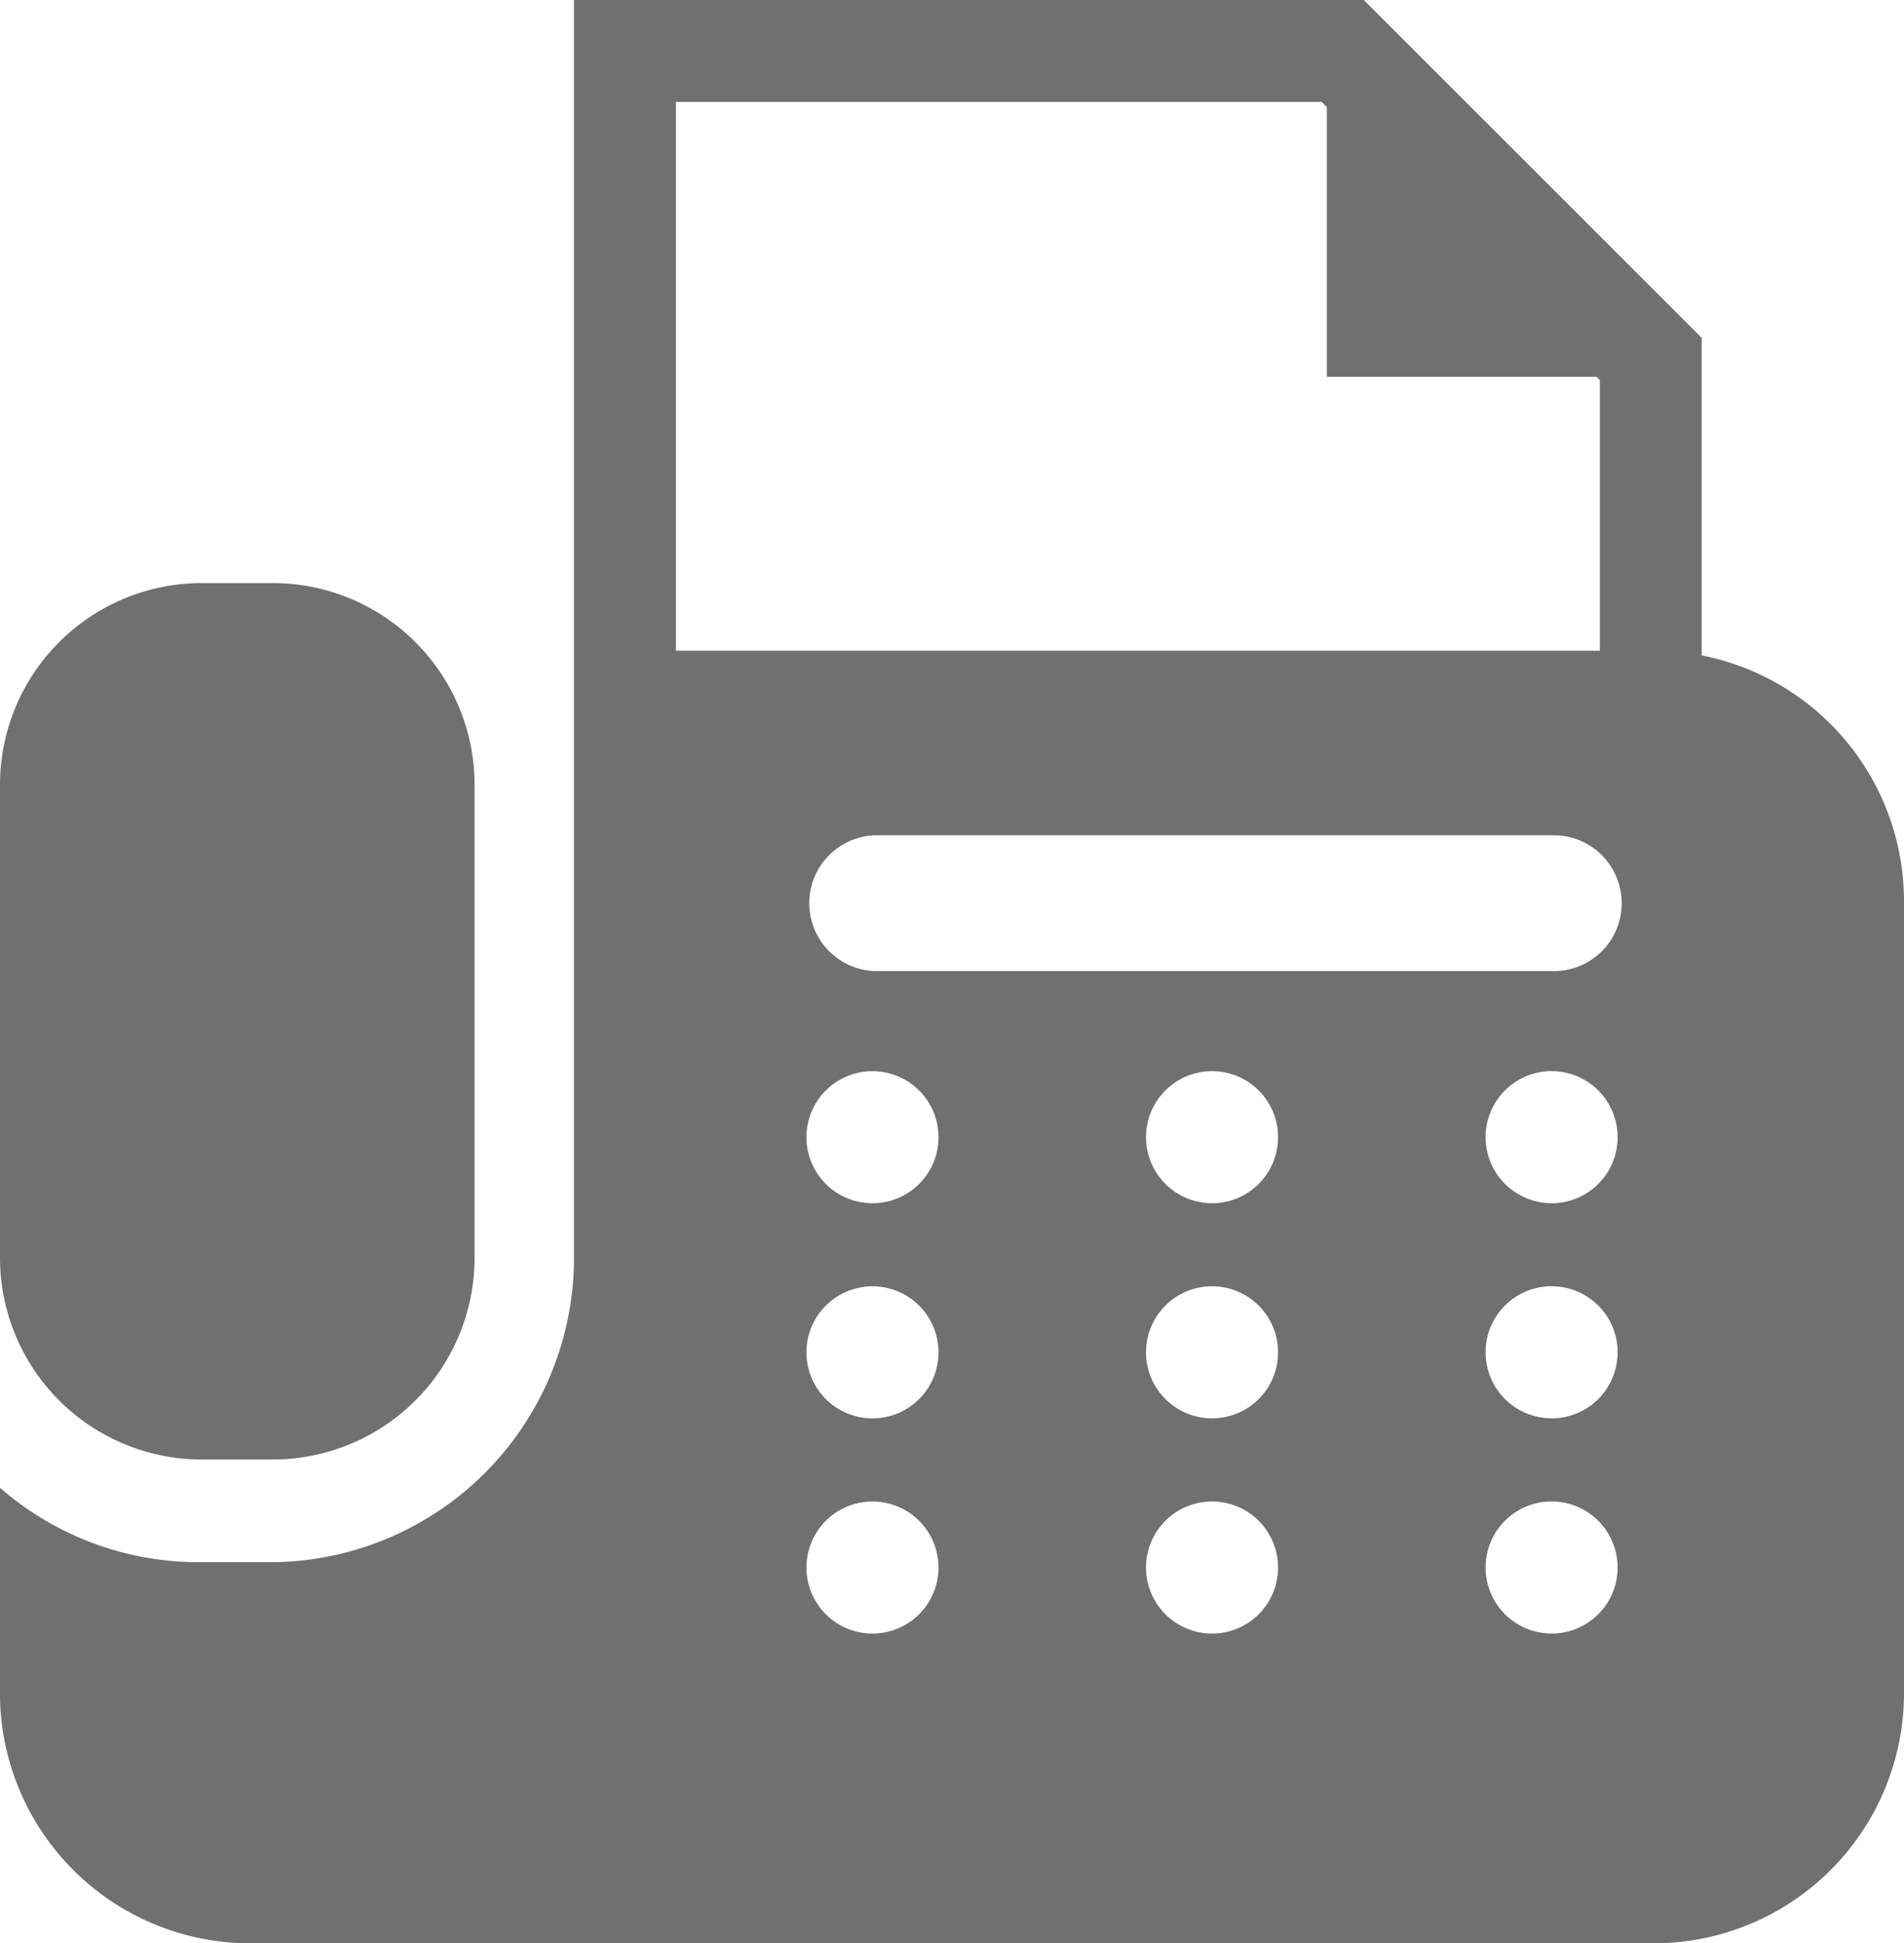
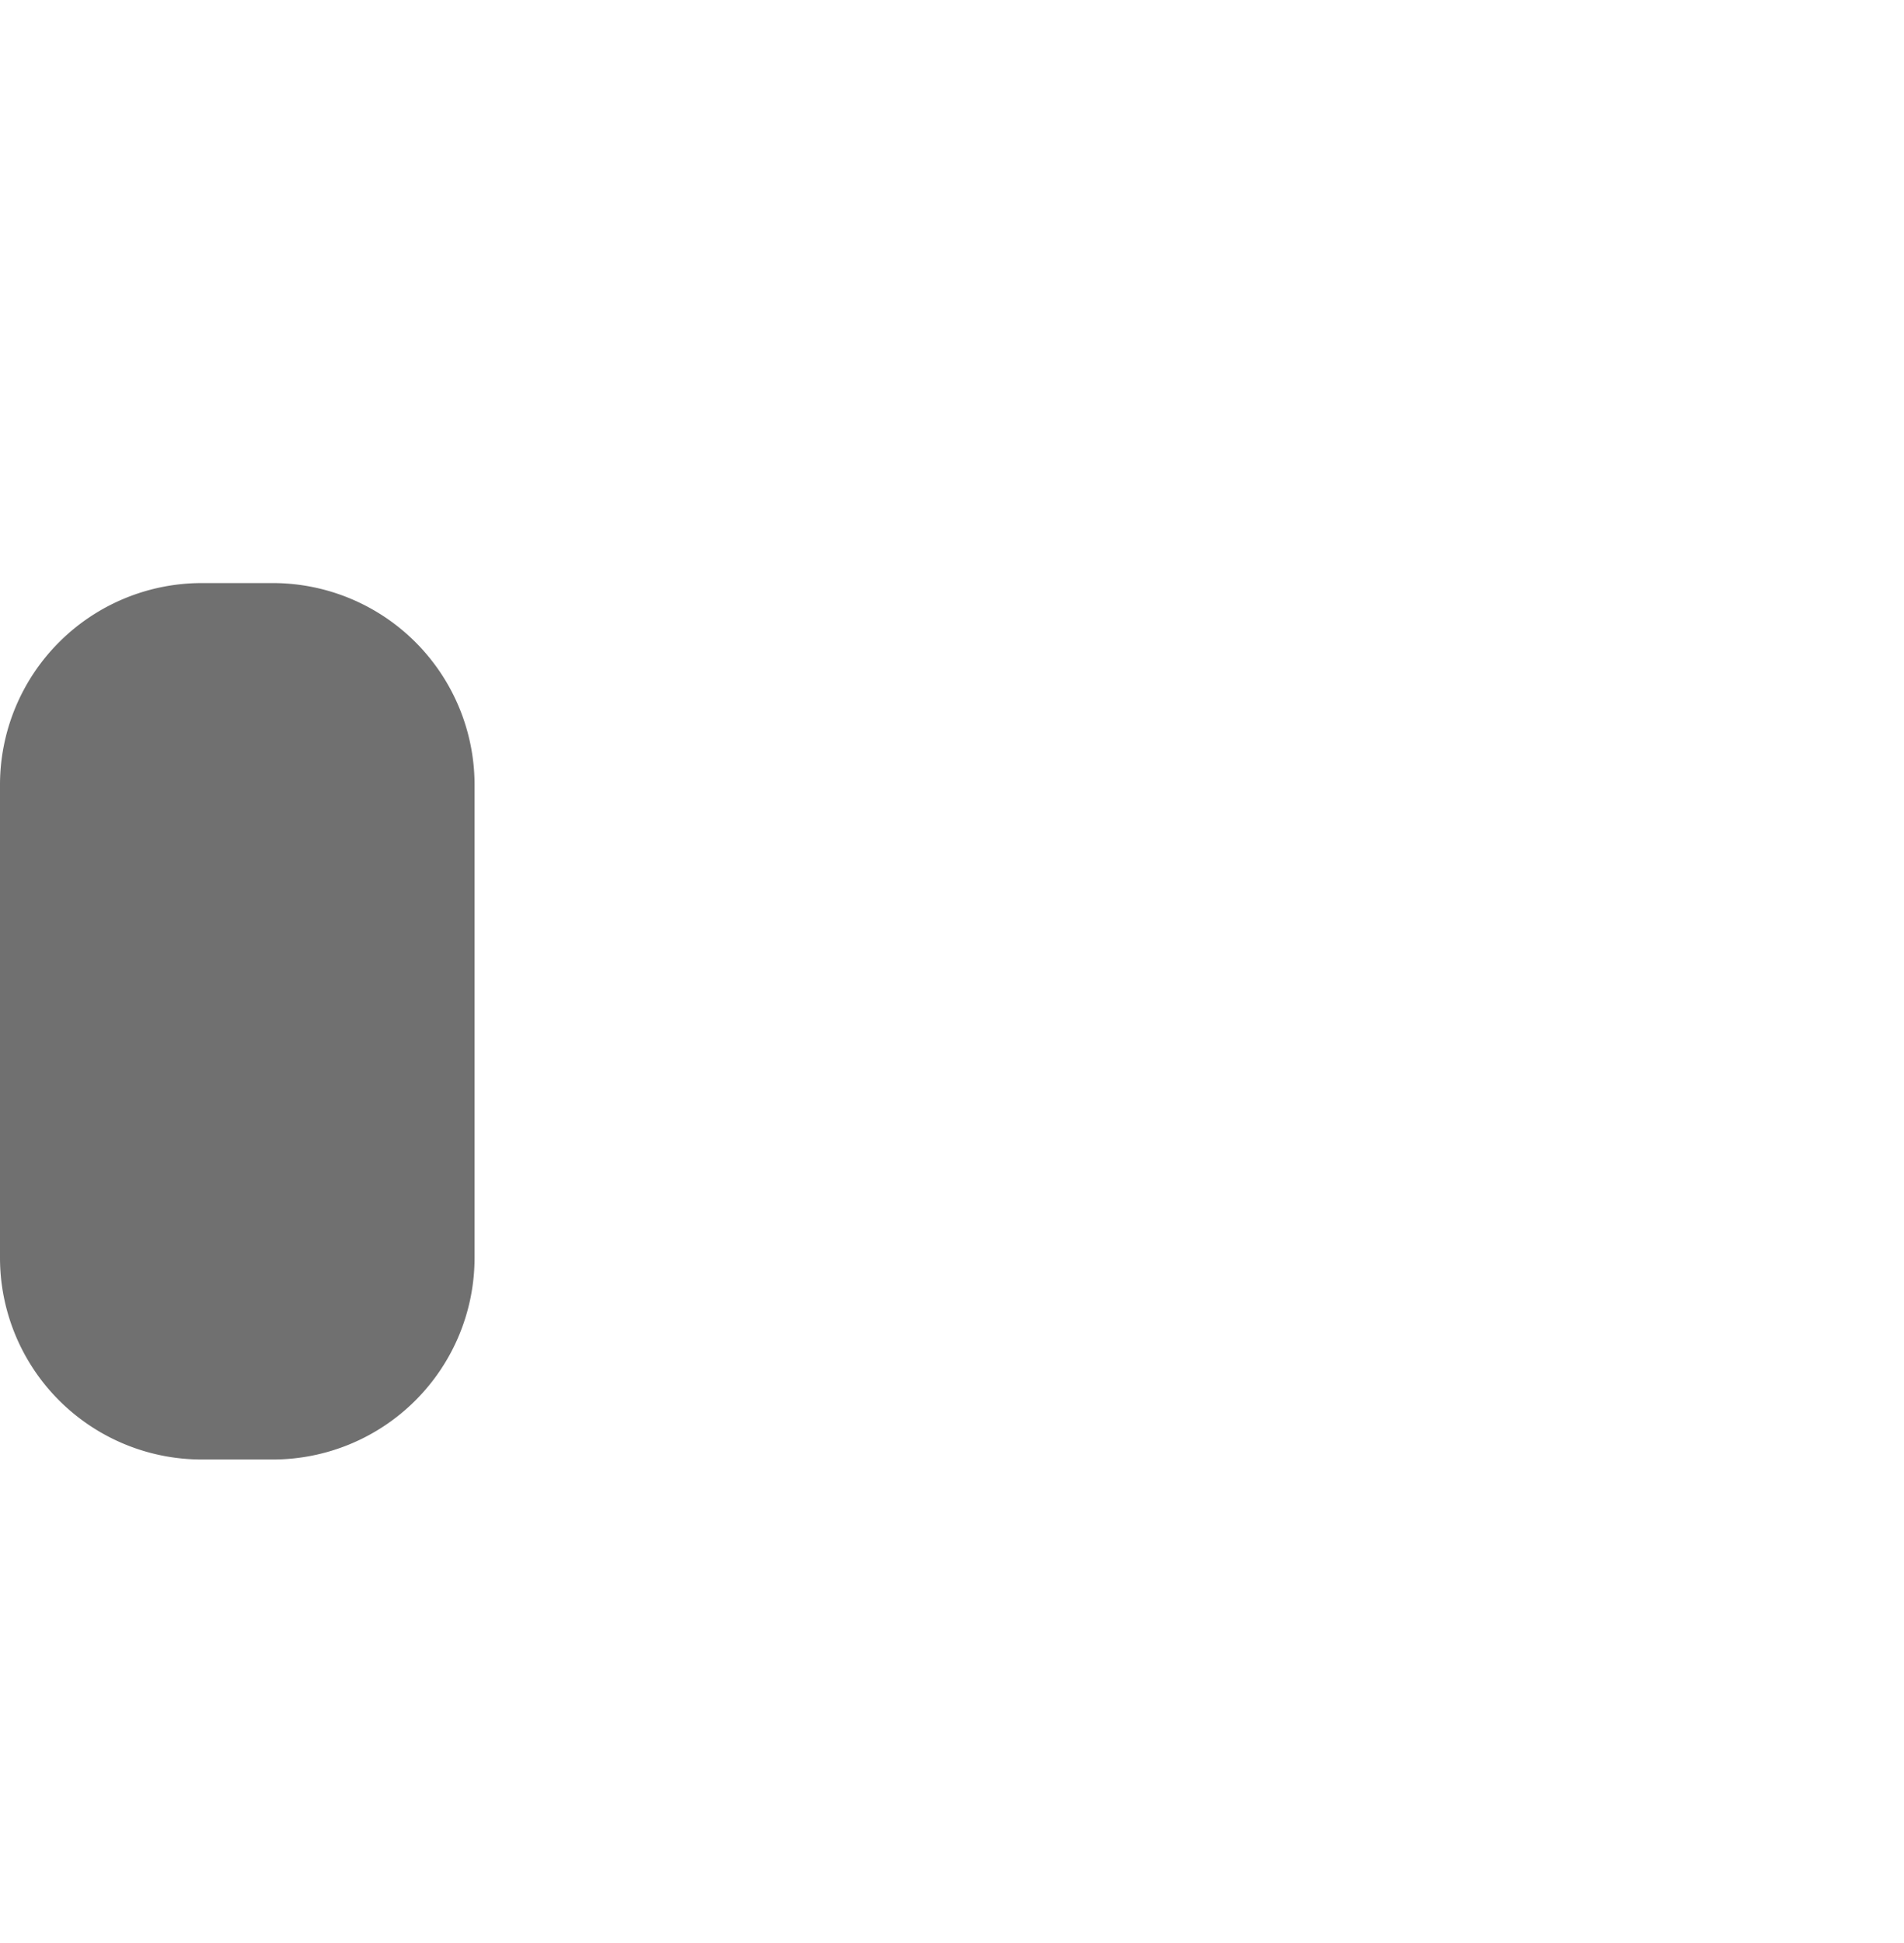
<svg xmlns="http://www.w3.org/2000/svg" width="68.407" height="69.814" viewBox="0 0 68.407 69.814">
  <g id="FAXの無料アイコン4_1_" data-name="FAXの無料アイコン4 (1)" transform="translate(0)">
    <path id="パス_6" data-name="パス 6" d="M12.411,184.854h2.552a7.25,7.25,0,0,0,7.249-7.249V160.617a7.25,7.25,0,0,0-7.249-7.249H12.411a7.25,7.25,0,0,0-7.249,7.249v16.988A7.249,7.249,0,0,0,12.411,184.854Z" transform="translate(-5.162 -132.421)" fill="#707070" />
-     <path id="パス_7" data-name="パス 7" d="M66.3,23.546V12.137L54.159,0H25.784V45.2A10.937,10.937,0,0,1,14.859,56.122H12.3a10.866,10.866,0,0,1-7.141-2.675V60.82a8.994,8.994,0,0,0,8.994,8.994H64.574a8.994,8.994,0,0,0,8.994-8.994V32.371A9,9,0,0,0,66.3,23.546ZM29.445,3.661h23.2l.187.187v9.69h9.692l.115.114v9.725H29.445Zm7.061,55.025a2.372,2.372,0,1,1,2.373-2.372A2.372,2.372,0,0,1,36.506,58.686Zm0-7.731a2.372,2.372,0,1,1,2.373-2.372A2.372,2.372,0,0,1,36.506,50.955Zm0-7.729a2.372,2.372,0,1,1,2.373-2.372A2.372,2.372,0,0,1,36.506,43.227Zm12.2,15.459a2.372,2.372,0,1,1,2.373-2.372A2.372,2.372,0,0,1,48.711,58.686Zm0-7.731a2.372,2.372,0,1,1,2.373-2.372A2.372,2.372,0,0,1,48.711,50.955Zm0-7.729a2.372,2.372,0,1,1,2.373-2.372A2.372,2.372,0,0,1,48.711,43.227Zm12.2,15.459a2.372,2.372,0,1,1,2.373-2.372A2.372,2.372,0,0,1,60.915,58.686Zm0-7.731a2.372,2.372,0,1,1,2.373-2.372A2.372,2.372,0,0,1,60.915,50.955Zm0-7.729a2.372,2.372,0,1,1,2.373-2.372A2.372,2.372,0,0,1,60.915,43.227Zm.119-8.336H36.628a2.441,2.441,0,0,1,0-4.881H61.034a2.441,2.441,0,0,1,0,4.881Z" transform="translate(-5.161)" fill="#707070" />
  </g>
</svg>